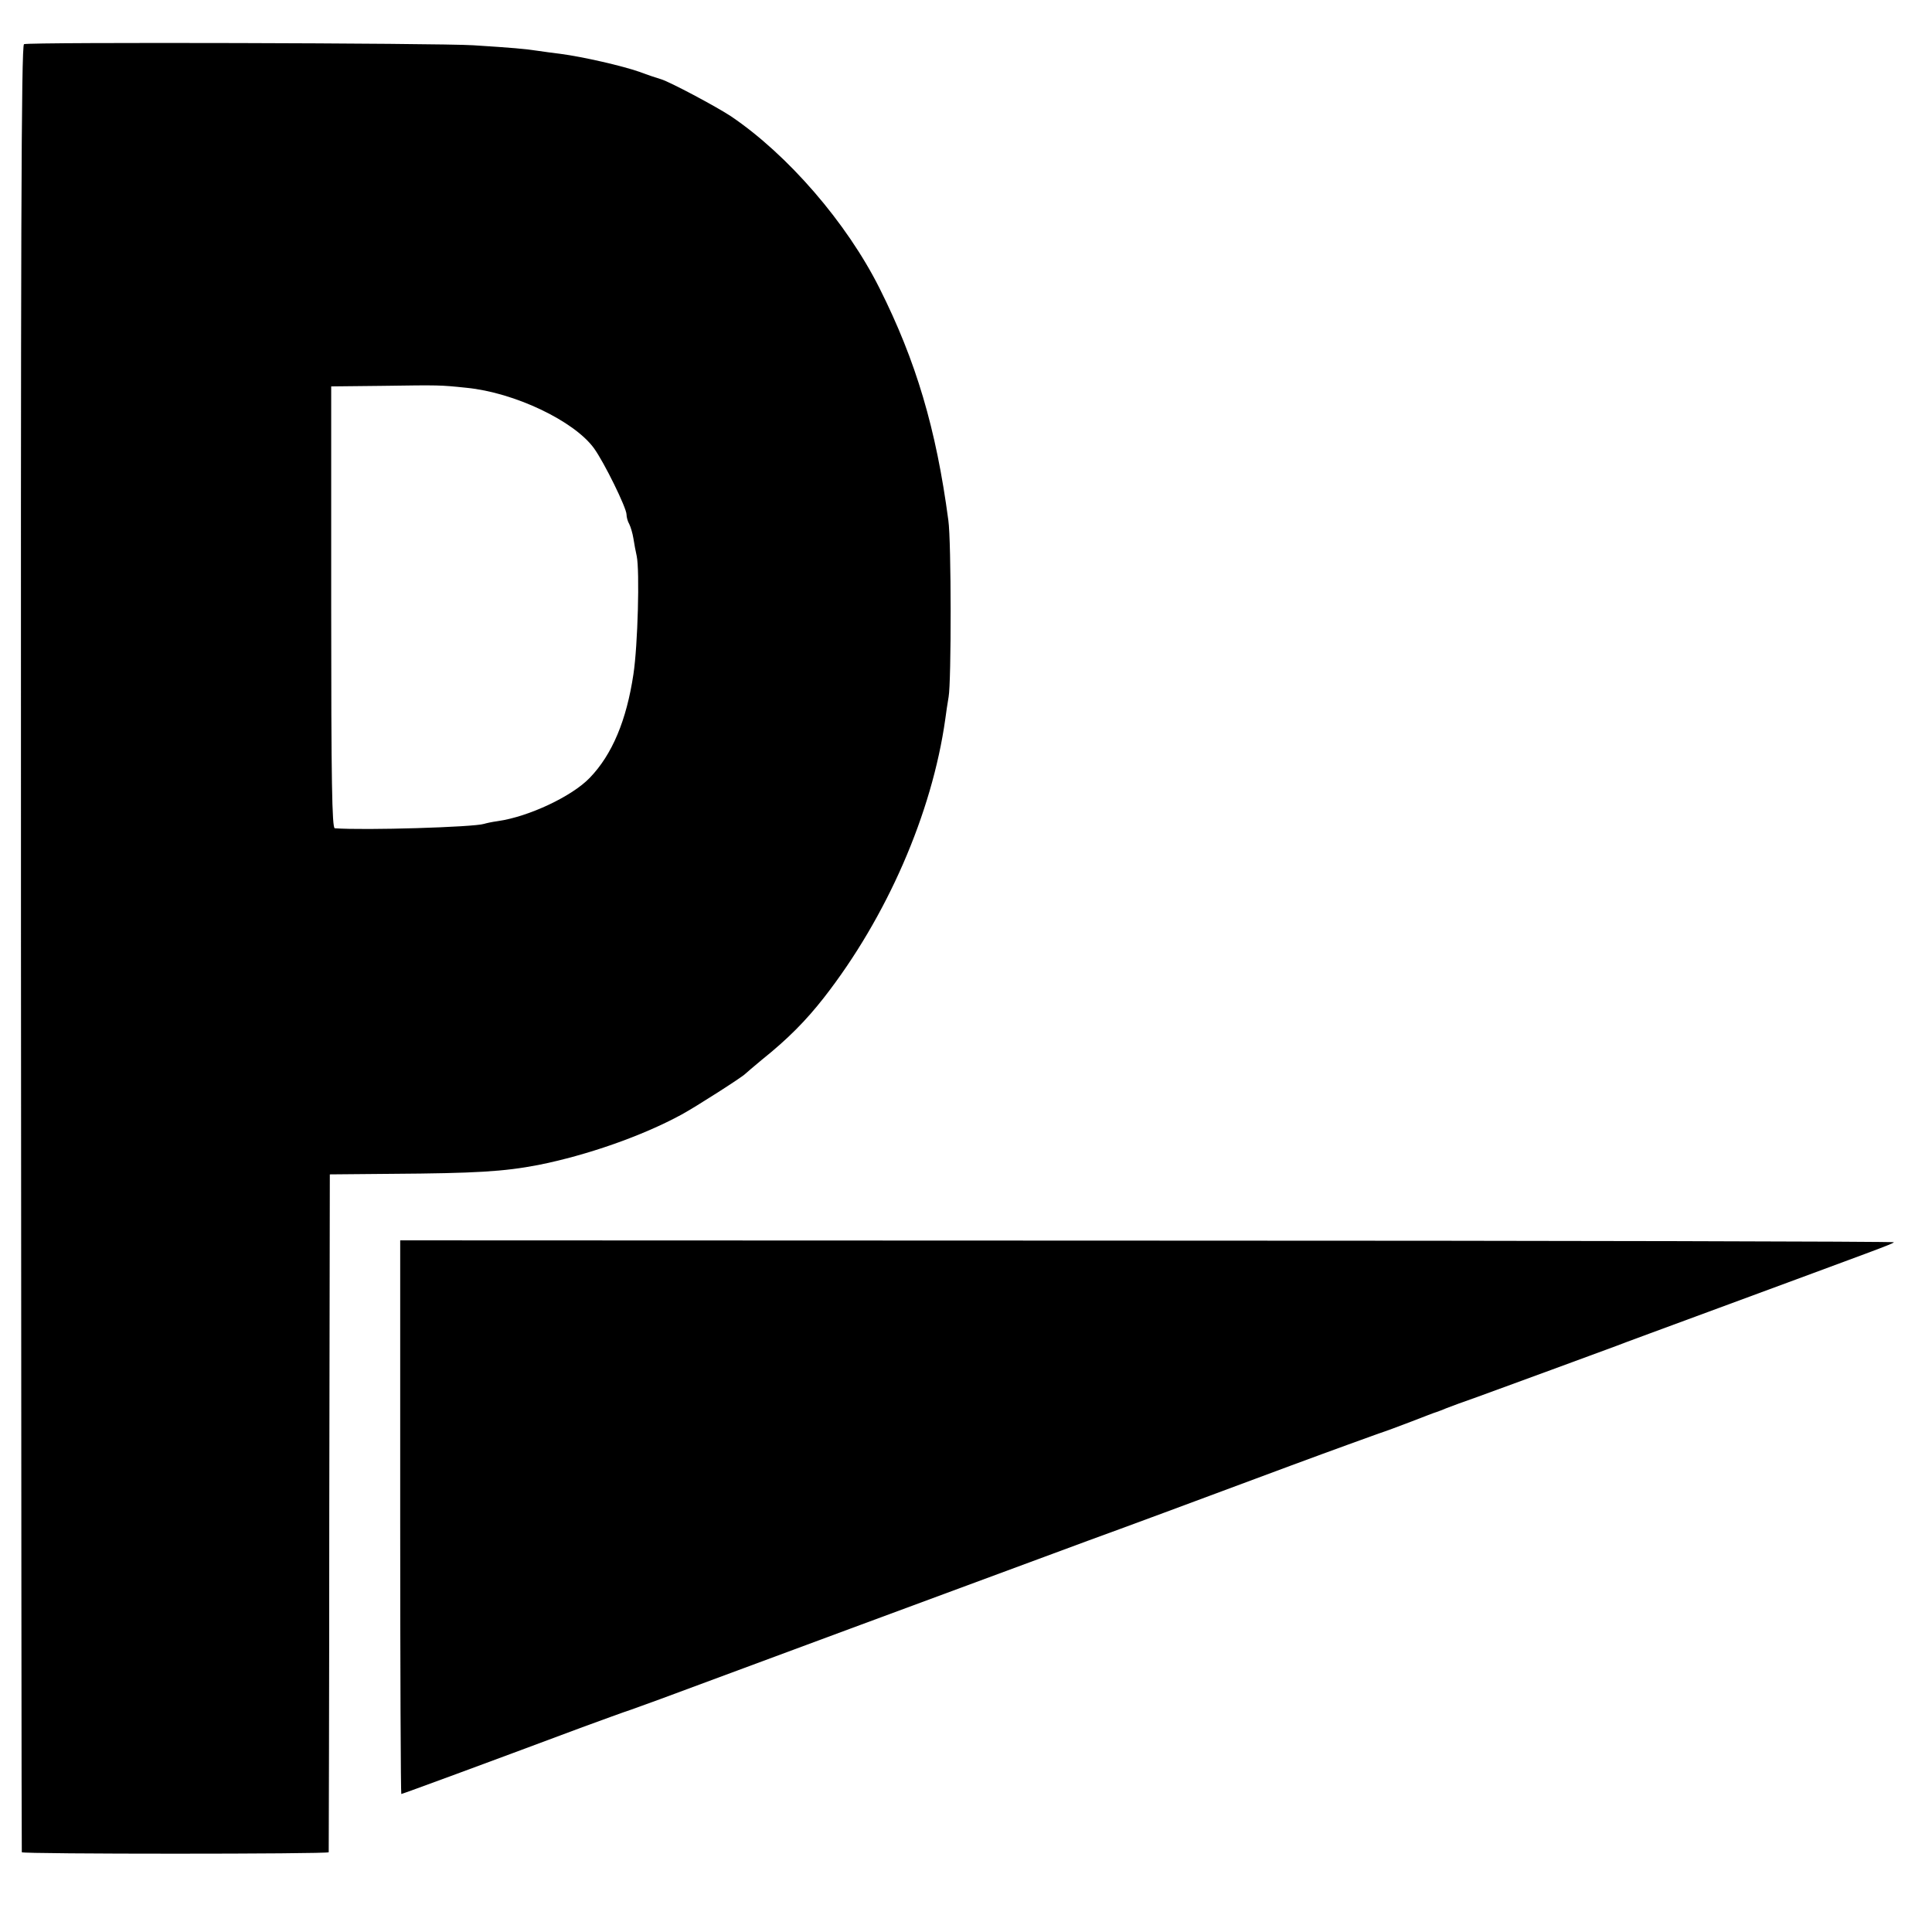
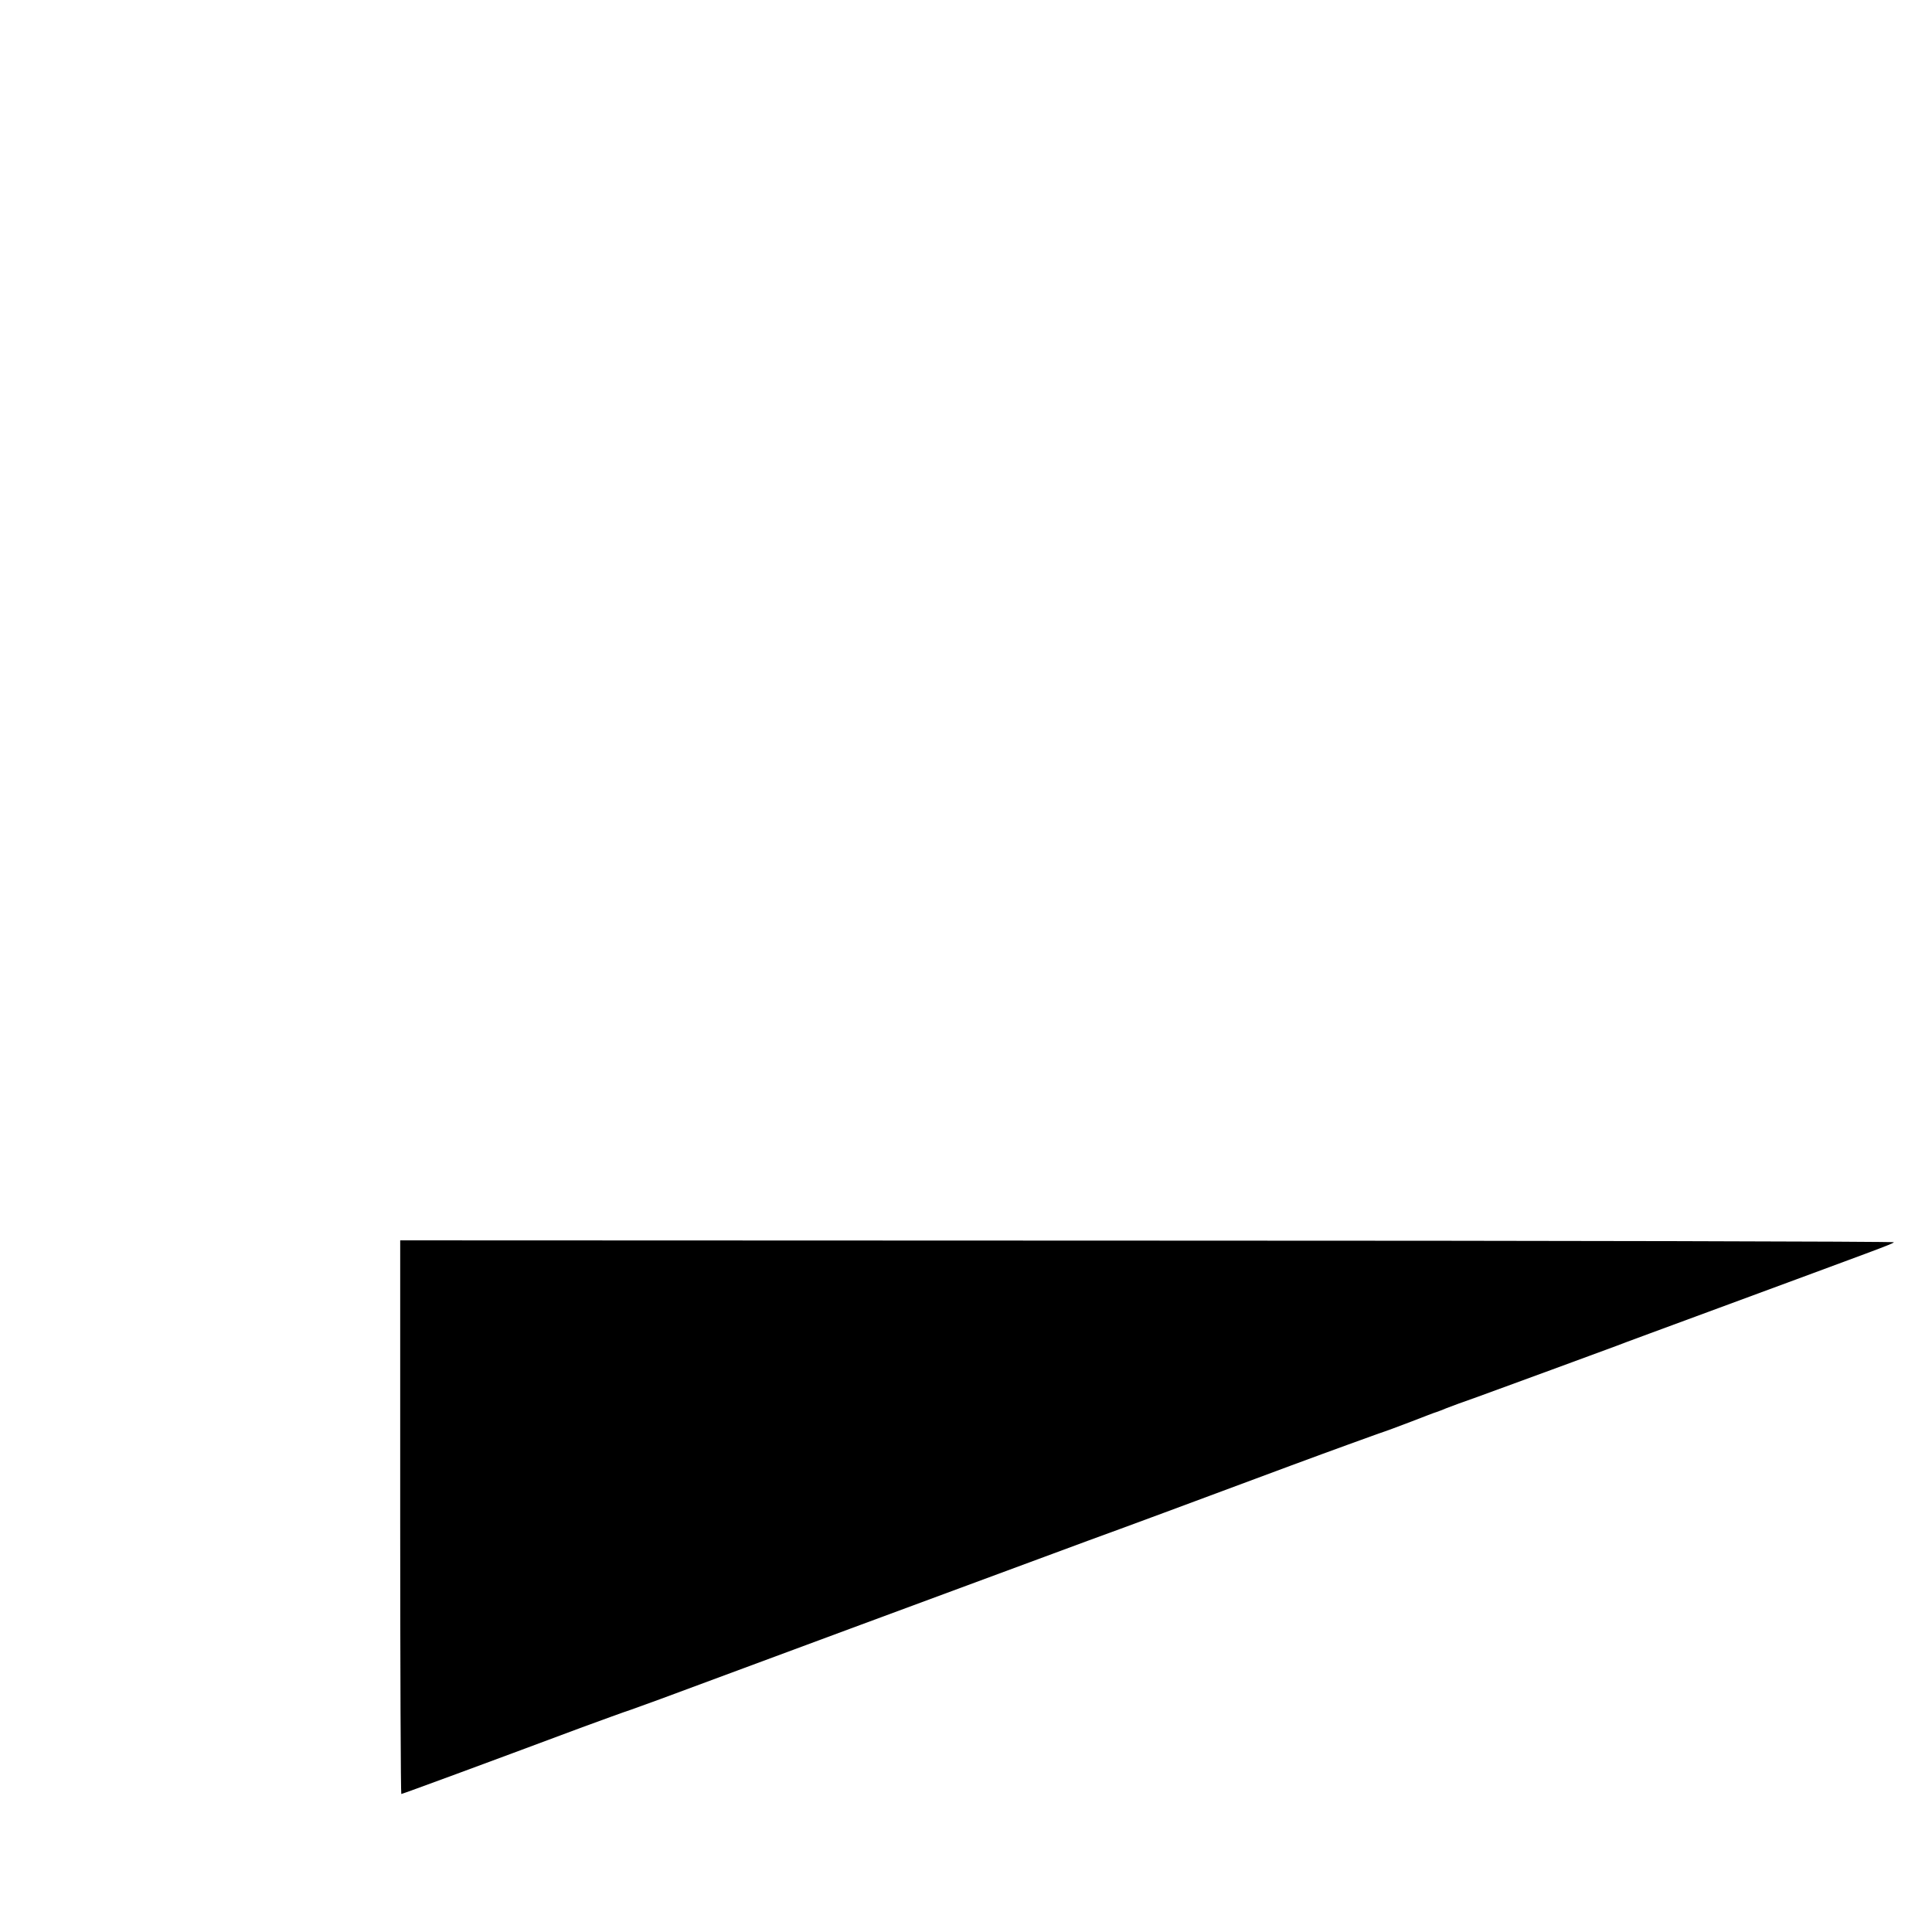
<svg xmlns="http://www.w3.org/2000/svg" version="1.0" width="700pt" height="700pt" viewBox="0 0 700 700" preserveAspectRatio="xMidYMid meet">
  <g transform="translate(0,700) scale(0.1,-0.1)" fill="#000000" stroke="none">
-     <path d="M87 6840 c-10 -4 -12 -690 -11 -3275 1 -1799 2 -3273 3 -3276 1 -7 1111 -7 1112 0 0 3 2 557 2 1231 l2 1225 225 2 c302 2 405 8 530 32 176 35 377 105 520 183 53 29 220 136 230 147 3 3 30 26 60 51 95 76 160 142 225 225 228 292 392 668 440 1010 3 22 8 58 12 80 10 54 10 564 -1 640 -44 331 -117 577 -249 840 -119 238 -333 485 -539 624 -53 35 -222 125 -253 134 -11 3 -47 15 -79 27 -60 21 -202 54 -286 65 -25 3 -62 8 -82 11 -46 7 -92 11 -233 20 -125 8 -1609 12 -1628 4z m1603 -1245 c174 -17 390 -120 462 -219 37 -51 118 -216 118 -240 0 -9 4 -25 10 -35 5 -10 12 -33 15 -52 3 -19 8 -47 12 -64 11 -53 4 -323 -12 -428 -25 -167 -77 -291 -158 -375 -64 -67 -221 -141 -333 -157 -22 -3 -44 -8 -50 -10 -37 -12 -432 -24 -541 -16 -10 1 -13 168 -13 801 l0 800 188 2 c203 3 206 3 302 -7z" />
    <path d="M1450 1503 c0 -552 2 -1003 4 -1003 4 0 308 112 656 242 74 27 153 56 175 63 22 8 69 25 105 38 56 21 1276 473 1550 574 52 19 178 65 280 103 102 38 309 115 460 171 151 56 293 107 315 115 22 7 76 27 120 44 44 17 85 33 90 34 6 2 22 8 36 14 15 6 64 24 110 40 105 38 450 165 504 185 22 9 189 70 370 137 582 215 630 232 637 239 4 3 -1212 6 -2703 6 l-2709 1 0 -1003z" />
  </g>
</svg>